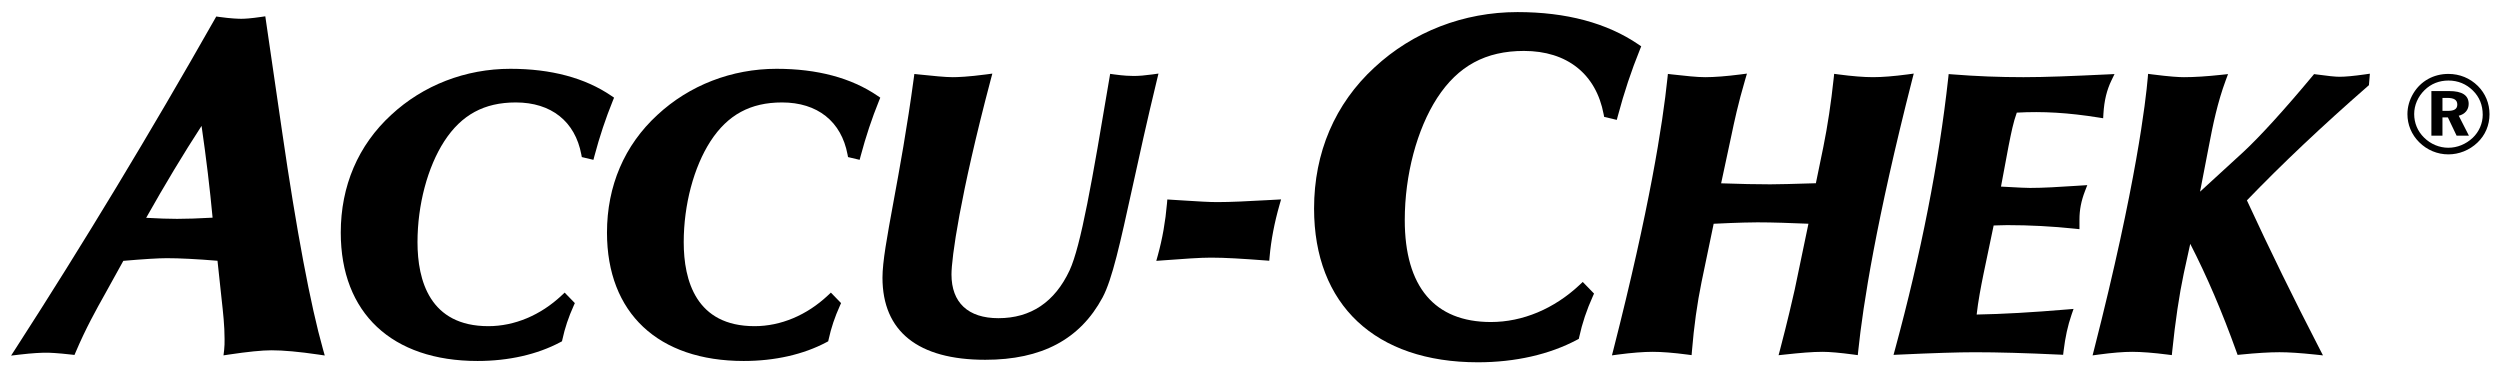
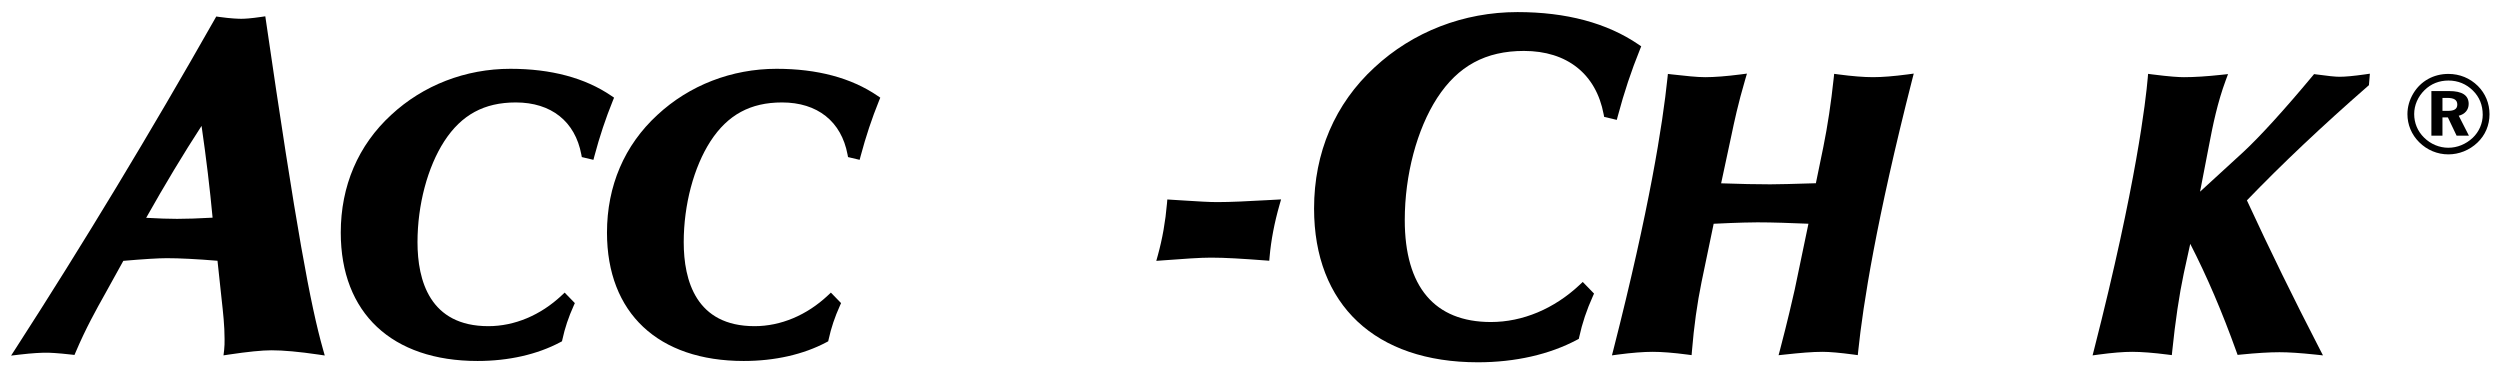
<svg xmlns="http://www.w3.org/2000/svg" width="223" height="33" viewBox="0 0 223 33" fill="none">
-   <path d="M13.039 19.429C14.134 19.491 15.059 19.522 15.795 19.522C16.633 19.522 17.696 19.487 18.963 19.416C18.725 16.85 18.396 14.101 17.979 11.229C16.337 13.76 14.747 16.398 13.039 19.429ZM0.989 31.72L1.406 31.074C7.418 21.758 13.393 11.873 19.166 1.691L19.29 1.472L19.543 1.508C20.618 1.659 21.287 1.676 21.524 1.676C21.815 1.676 22.358 1.647 23.296 1.509L23.665 1.454L25.171 11.788C26.44 20.534 27.7 27.236 28.815 31.171L28.968 31.71L28.402 31.626C26.682 31.374 25.275 31.246 24.222 31.246C23.376 31.246 22.096 31.375 20.418 31.626L19.936 31.699L19.993 31.225C20.032 30.905 20.032 30.583 20.032 30.242C20.032 29.06 19.901 27.88 19.762 26.631L19.401 23.26C17.533 23.107 16.013 23.03 14.88 23.03C14.128 23.03 12.823 23.11 11.001 23.268L9.349 26.253C8.595 27.6 7.656 29.276 6.752 31.407L6.645 31.66L6.367 31.629C5.087 31.483 4.414 31.461 4.126 31.461C3.694 31.461 2.933 31.49 1.762 31.628L0.989 31.72Z" fill="black" />
+   <path d="M13.039 19.429C14.134 19.491 15.059 19.522 15.795 19.522C16.633 19.522 17.696 19.487 18.963 19.416C18.725 16.85 18.396 14.101 17.979 11.229C16.337 13.76 14.747 16.398 13.039 19.429ZM0.989 31.72L1.406 31.074C7.418 21.758 13.393 11.873 19.166 1.691L19.29 1.472L19.543 1.508C20.618 1.659 21.287 1.676 21.524 1.676C21.815 1.676 22.358 1.647 23.296 1.509L23.665 1.454C26.44 20.534 27.7 27.236 28.815 31.171L28.968 31.71L28.402 31.626C26.682 31.374 25.275 31.246 24.222 31.246C23.376 31.246 22.096 31.375 20.418 31.626L19.936 31.699L19.993 31.225C20.032 30.905 20.032 30.583 20.032 30.242C20.032 29.06 19.901 27.88 19.762 26.631L19.401 23.26C17.533 23.107 16.013 23.03 14.88 23.03C14.128 23.03 12.823 23.11 11.001 23.268L9.349 26.253C8.595 27.6 7.656 29.276 6.752 31.407L6.645 31.66L6.367 31.629C5.087 31.483 4.414 31.461 4.126 31.461C3.694 31.461 2.933 31.49 1.762 31.628L0.989 31.72Z" fill="black" />
  <path d="M42.596 32.199C34.956 32.199 30.396 27.919 30.396 20.75C30.396 16.584 31.951 12.954 34.892 10.251C37.747 7.599 41.525 6.137 45.526 6.137C49.156 6.137 52.186 6.947 54.533 8.547L54.775 8.712L54.666 8.979C54.026 10.554 53.488 12.167 53.024 13.912L52.933 14.257L51.897 14.011L51.854 13.78C51.301 10.83 49.171 9.138 46.01 9.138C43.194 9.138 41.168 10.236 39.632 12.594C38.135 14.908 37.241 18.276 37.241 21.604C37.241 25.022 38.337 29.094 43.56 29.094C45.895 29.094 48.217 28.12 50.098 26.353L50.367 26.1L51.276 27.036L51.177 27.259C50.712 28.289 50.39 29.249 50.166 30.28L50.13 30.443L49.98 30.523C47.921 31.62 45.367 32.199 42.596 32.199Z" fill="black" />
  <path d="M66.343 32.199C58.703 32.199 54.143 27.919 54.143 20.75C54.143 16.584 55.698 12.954 58.639 10.251C61.495 7.599 65.272 6.137 69.273 6.137C72.903 6.137 75.934 6.947 78.28 8.547L78.521 8.712L78.412 8.979C77.774 10.554 77.236 12.167 76.771 13.912L76.68 14.257L75.644 14.011L75.601 13.78C75.047 10.83 72.918 9.138 69.757 9.138C66.942 9.138 64.915 10.236 63.378 12.594C61.881 14.908 60.988 18.276 60.988 21.604C60.988 25.022 62.084 29.094 67.308 29.094C69.642 29.094 71.964 28.12 73.845 26.353L74.114 26.1L75.023 27.036L74.924 27.259C74.459 28.289 74.137 29.249 73.913 30.28L73.877 30.443L73.728 30.523C71.669 31.62 69.115 32.199 66.343 32.199Z" fill="black" />
-   <path d="M87.882 32.093C81.885 32.093 78.717 29.559 78.717 24.765C78.717 23.35 79.126 21.124 79.692 18.043C80.234 15.098 80.909 11.434 81.513 6.95L81.56 6.599L81.919 6.637C83.257 6.774 84.313 6.884 84.985 6.884C85.405 6.884 86.353 6.852 87.97 6.638L88.517 6.565L88.377 7.089C85.605 17.565 84.872 23.046 84.872 24.481C84.872 26.997 86.357 28.382 89.055 28.382C91.946 28.382 94.084 26.947 95.408 24.116C96.414 21.94 97.416 16.172 98.966 6.938L99.025 6.588L99.384 6.638C100.243 6.759 100.844 6.776 101.125 6.776C101.579 6.776 102.142 6.73 102.798 6.638L103.336 6.562L103.21 7.081C102.307 10.804 101.614 13.966 101.003 16.757C99.925 21.671 99.213 24.918 98.35 26.533C96.34 30.274 92.915 32.093 87.882 32.093Z" fill="black" />
  <path d="M103.141 23.269L103.279 22.773C103.685 21.307 103.959 19.751 104.095 18.146L104.125 17.793L105.63 17.887C106.862 17.964 107.835 18.027 108.569 18.027C109.831 18.027 111.317 17.947 113.036 17.854L114.273 17.787L114.133 18.275C113.677 19.866 113.379 21.422 113.249 22.899L113.218 23.257L112.852 23.23C110.81 23.076 109.288 22.981 108.018 22.981C107.048 22.981 105.603 23.084 103.666 23.23L103.141 23.269Z" fill="black" />
  <path d="M131.828 32.316C122.679 32.316 117.215 27.19 117.215 18.602C117.215 13.606 119.081 9.253 122.606 6.013C126.031 2.831 130.56 1.078 135.357 1.078C139.712 1.078 143.344 2.05 146.157 3.968L146.397 4.132L146.289 4.399C145.517 6.298 144.87 8.244 144.31 10.348L144.217 10.694L143.09 10.425L143.046 10.194C142.373 6.602 139.783 4.543 135.937 4.543C132.521 4.543 130.06 5.876 128.194 8.74C126.385 11.537 125.305 15.609 125.305 19.63C125.305 25.58 127.962 28.724 132.989 28.724C135.82 28.724 138.634 27.544 140.912 25.402L141.181 25.149L142.188 26.188L142.089 26.409C141.527 27.655 141.139 28.814 140.866 30.062L140.831 30.225L140.681 30.305C138.216 31.62 135.155 32.316 131.828 32.316Z" fill="black" />
  <path d="M143.785 31.699L143.919 31.18C147.132 18.6 148.313 11.066 148.738 6.96L148.776 6.595L149.148 6.638C150.384 6.775 151.36 6.884 152.107 6.884C152.926 6.884 154.018 6.799 155.266 6.638L155.828 6.565L155.671 7.098C155.033 9.258 154.684 10.923 154.453 12.024L153.525 16.352C155.223 16.412 156.692 16.442 157.901 16.442C158.533 16.442 159.939 16.409 161.976 16.345L162.642 13.109C163.021 11.244 163.333 9.175 163.568 6.959L163.607 6.587L163.986 6.637C165.22 6.8 166.259 6.883 167.075 6.883C167.892 6.883 168.931 6.8 170.164 6.637L170.706 6.564L170.572 7.084C167.36 19.666 166.179 27.198 165.754 31.304L165.714 31.678L165.334 31.626C164.167 31.469 163.192 31.383 162.591 31.383C161.645 31.383 160.586 31.476 159.183 31.628L158.649 31.685L158.784 31.177C159.461 28.603 159.886 26.725 160.091 25.823L161.313 19.957C159.702 19.893 158.18 19.833 156.762 19.833C156.359 19.833 155.19 19.846 152.859 19.96L151.778 25.157C151.383 27.091 151.103 29.1 150.923 31.296L150.891 31.677L150.504 31.626C149.271 31.464 148.233 31.383 147.415 31.383C146.598 31.383 145.559 31.464 144.325 31.626L143.785 31.699Z" fill="black" />
-   <path d="M168.903 31.655L169.034 31.175C171.358 22.62 172.956 14.473 173.783 6.959L173.82 6.608L174.18 6.636C176.283 6.803 178.349 6.884 180.496 6.884C182.43 6.884 184.8 6.789 187.997 6.636L188.616 6.606L188.35 7.154C187.922 8.037 187.698 8.959 187.625 10.147L187.602 10.548L187.196 10.483C184.512 10.054 182.213 9.915 179.898 10.047C179.591 10.89 179.405 11.823 179.192 12.89L179.169 13.002L178.488 16.644L179.267 16.685C180.06 16.729 180.688 16.763 181.083 16.763C182.284 16.763 183.663 16.675 185.123 16.581L186.186 16.514L185.982 17.041C185.646 17.909 185.488 18.716 185.488 19.577V20.443L185.078 20.399C183.064 20.188 181.035 20.081 179.048 20.081C178.794 20.081 178.548 20.091 178.302 20.099C178.146 20.105 177.991 20.11 177.833 20.114L176.927 24.448C176.695 25.586 176.447 26.887 176.318 28.057C178.645 28.015 181.226 27.869 184.396 27.602L184.96 27.555L184.779 28.08C184.443 29.058 184.225 30.055 184.071 31.312L184.031 31.648L183.685 31.631C180.738 31.491 178.204 31.42 176.15 31.42C174.69 31.42 172.423 31.491 169.407 31.631L168.903 31.655Z" fill="black" />
  <path d="M186.658 31.701L186.792 31.18C190.58 16.357 191.411 8.9 191.577 6.968L191.609 6.589L191.994 6.638C193.572 6.841 194.395 6.884 194.808 6.884C195.732 6.884 196.857 6.813 198.149 6.673L198.741 6.609L198.537 7.157C197.8 9.147 197.391 11.134 197.037 12.999L196.245 17.097L200.11 13.555C201.579 12.194 203.772 9.783 206.284 6.769L206.416 6.61L206.622 6.638C207.648 6.779 208.319 6.848 208.675 6.848C209.205 6.848 209.943 6.779 210.932 6.639L211.393 6.573L211.309 7.597L211.198 7.694C207.1 11.274 203.572 14.606 200.424 17.873C202.456 22.273 204.576 26.604 206.902 31.104L207.21 31.7L206.532 31.628C205.187 31.486 204.14 31.418 203.329 31.418C202.438 31.418 201.279 31.488 199.884 31.628L199.594 31.657L199.497 31.388C198.212 27.81 196.857 24.646 195.37 21.75L194.794 24.379C194.383 26.322 194.037 28.653 193.765 31.304L193.727 31.676L193.348 31.628C192.1 31.468 191.008 31.383 190.189 31.383C189.409 31.383 188.405 31.465 187.204 31.627L186.658 31.701Z" fill="black" />
  <path d="M217.868 8.734H218.302C218.897 8.734 219.191 8.912 219.191 9.327C219.191 9.723 218.918 9.89 218.351 9.89H217.868V8.734ZM216.88 8.123V12.102H217.867V10.472H218.351L219.129 12.102H220.227L219.32 10.324C219.874 10.187 220.206 9.792 220.206 9.268C220.206 8.507 219.632 8.123 218.471 8.123H216.88ZM218.403 7.184C219.25 7.184 219.995 7.491 220.591 8.084C221.166 8.655 221.459 9.376 221.459 10.236C221.459 11.005 221.136 11.757 220.56 12.3C219.956 12.863 219.19 13.179 218.392 13.179C217.585 13.179 216.808 12.853 216.224 12.27C215.648 11.707 215.345 10.966 215.345 10.176C215.345 9.387 215.678 8.616 216.274 8.035C216.85 7.471 217.576 7.184 218.403 7.184ZM218.393 6.593C217.072 6.593 215.932 7.233 215.276 8.32C214.913 8.922 214.743 9.545 214.743 10.187C214.743 11.114 215.104 12.003 215.79 12.685C216.496 13.386 217.413 13.77 218.393 13.77C219.341 13.77 220.269 13.405 220.985 12.724C221.681 12.063 222.064 11.174 222.064 10.187C222.064 9.229 221.701 8.34 221.026 7.668C220.319 6.967 219.402 6.593 218.393 6.593Z" fill="black" />
</svg>